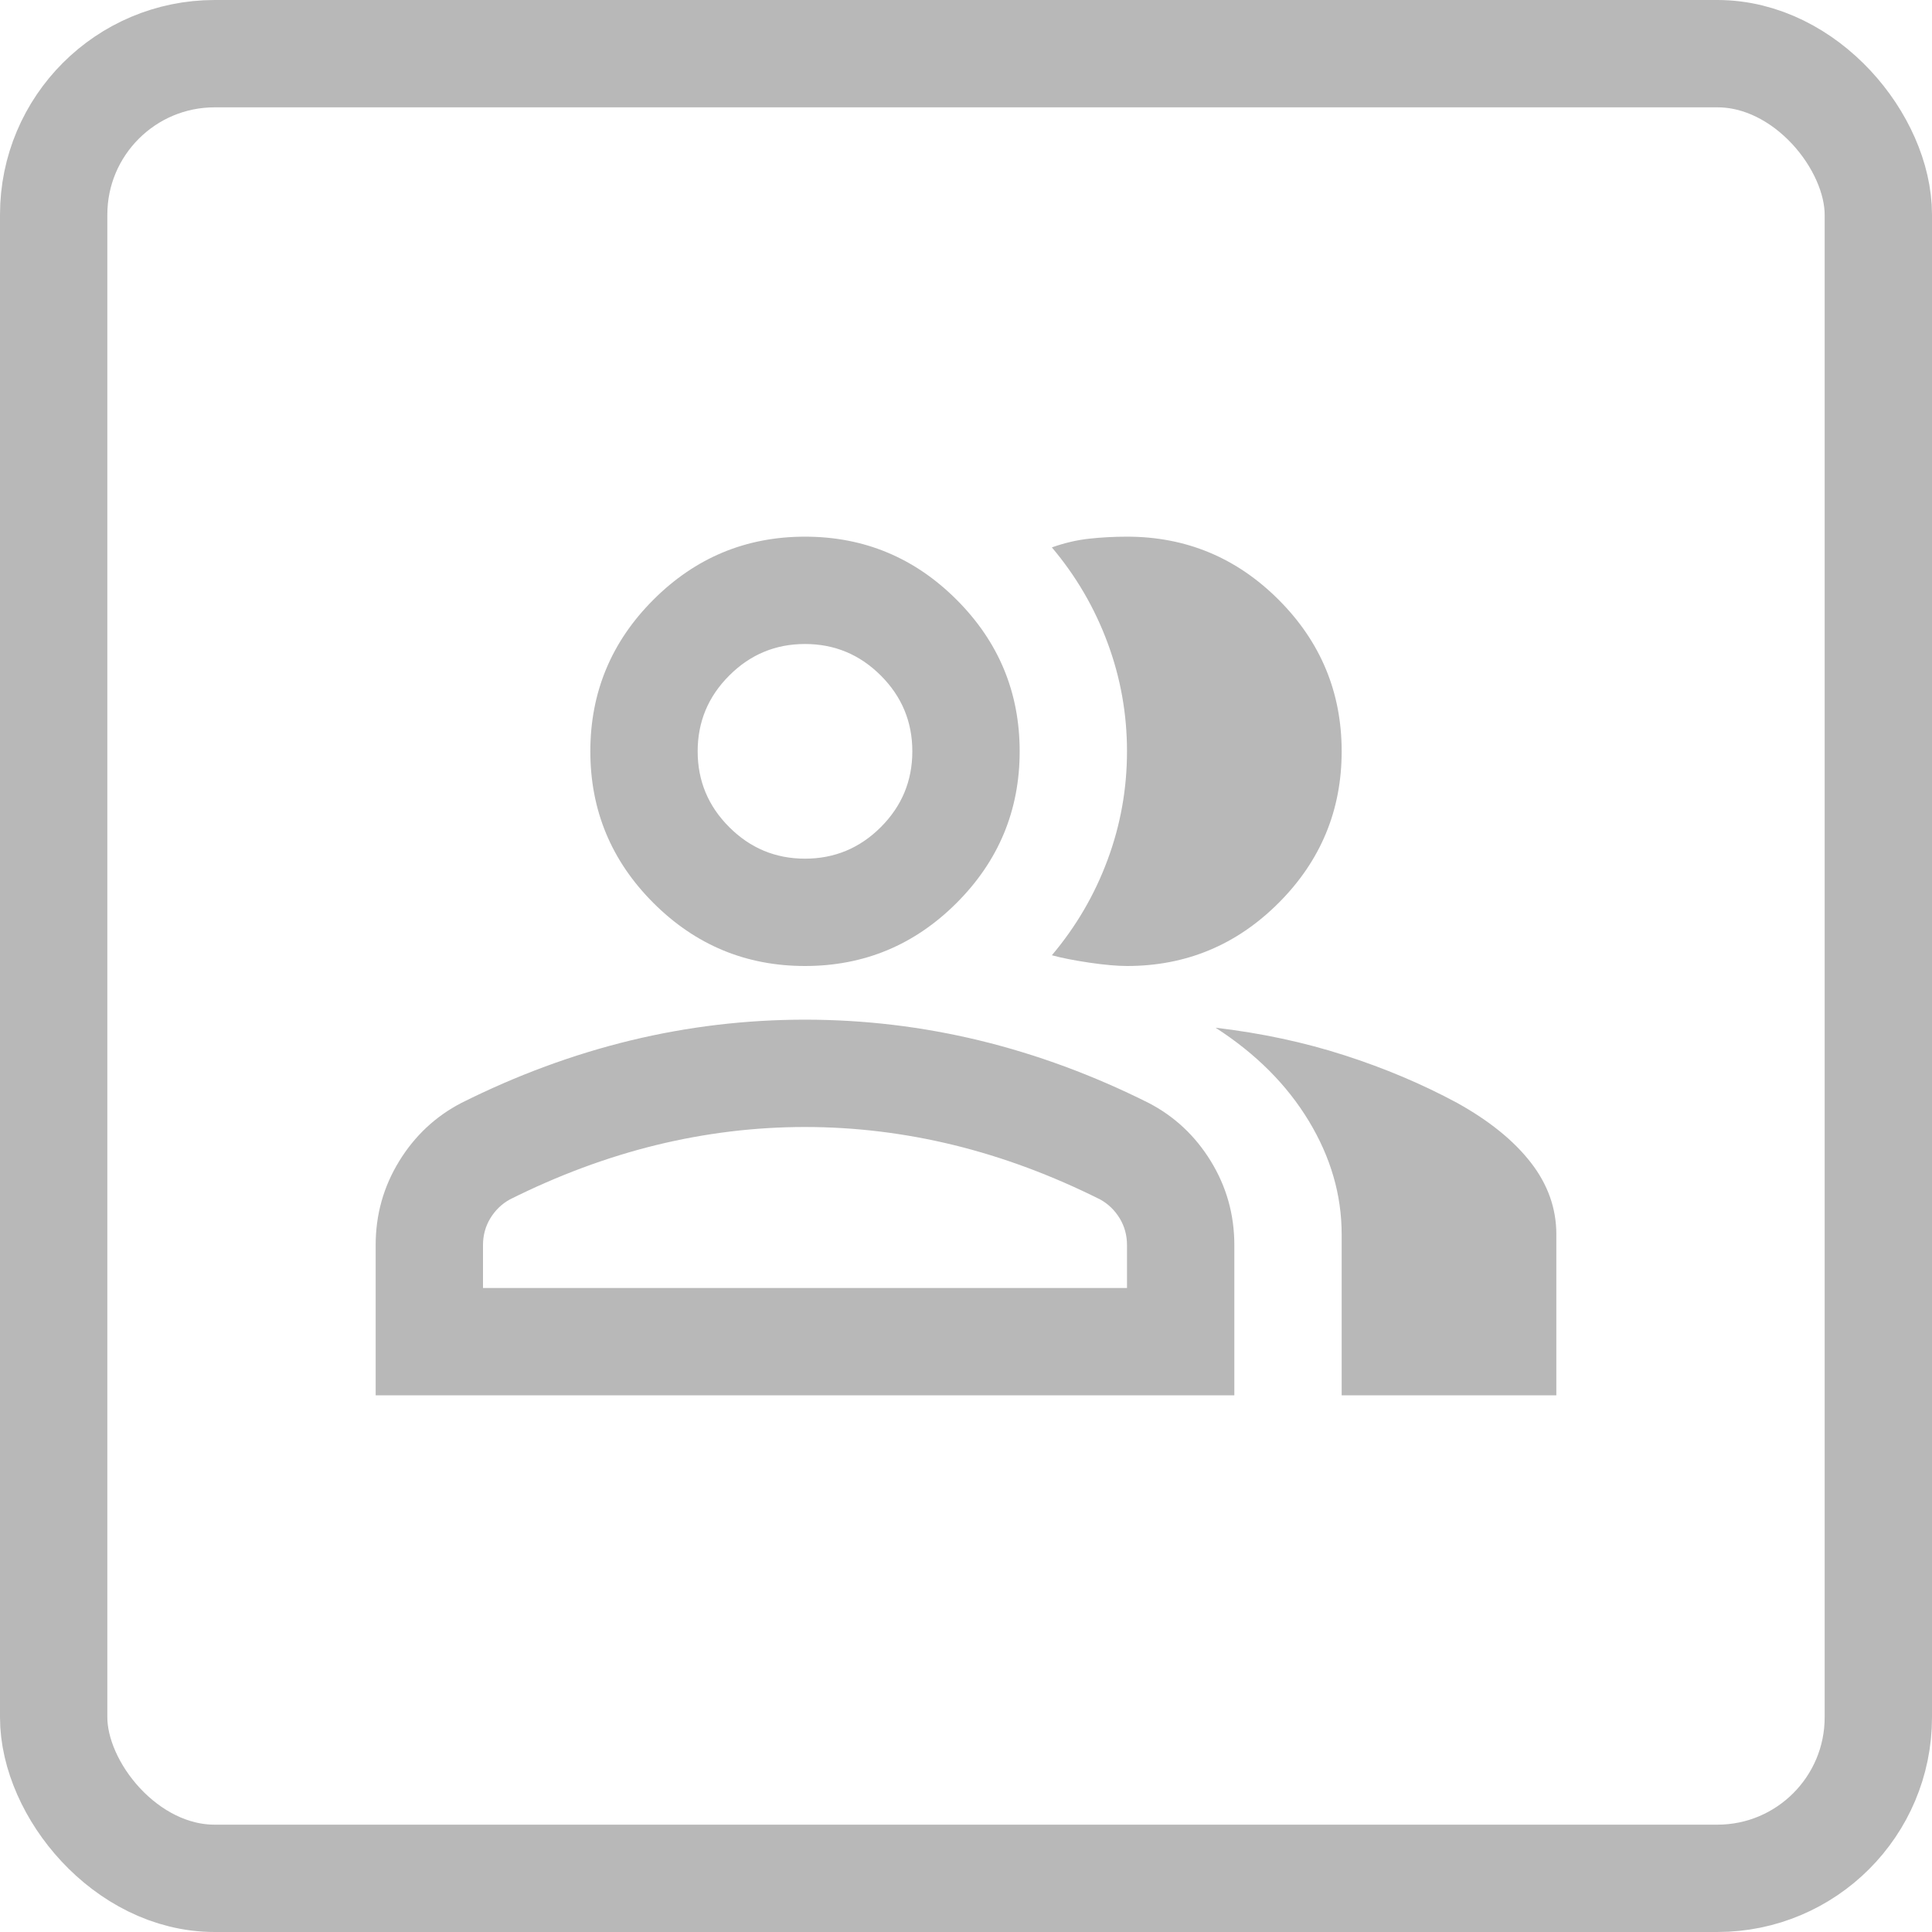
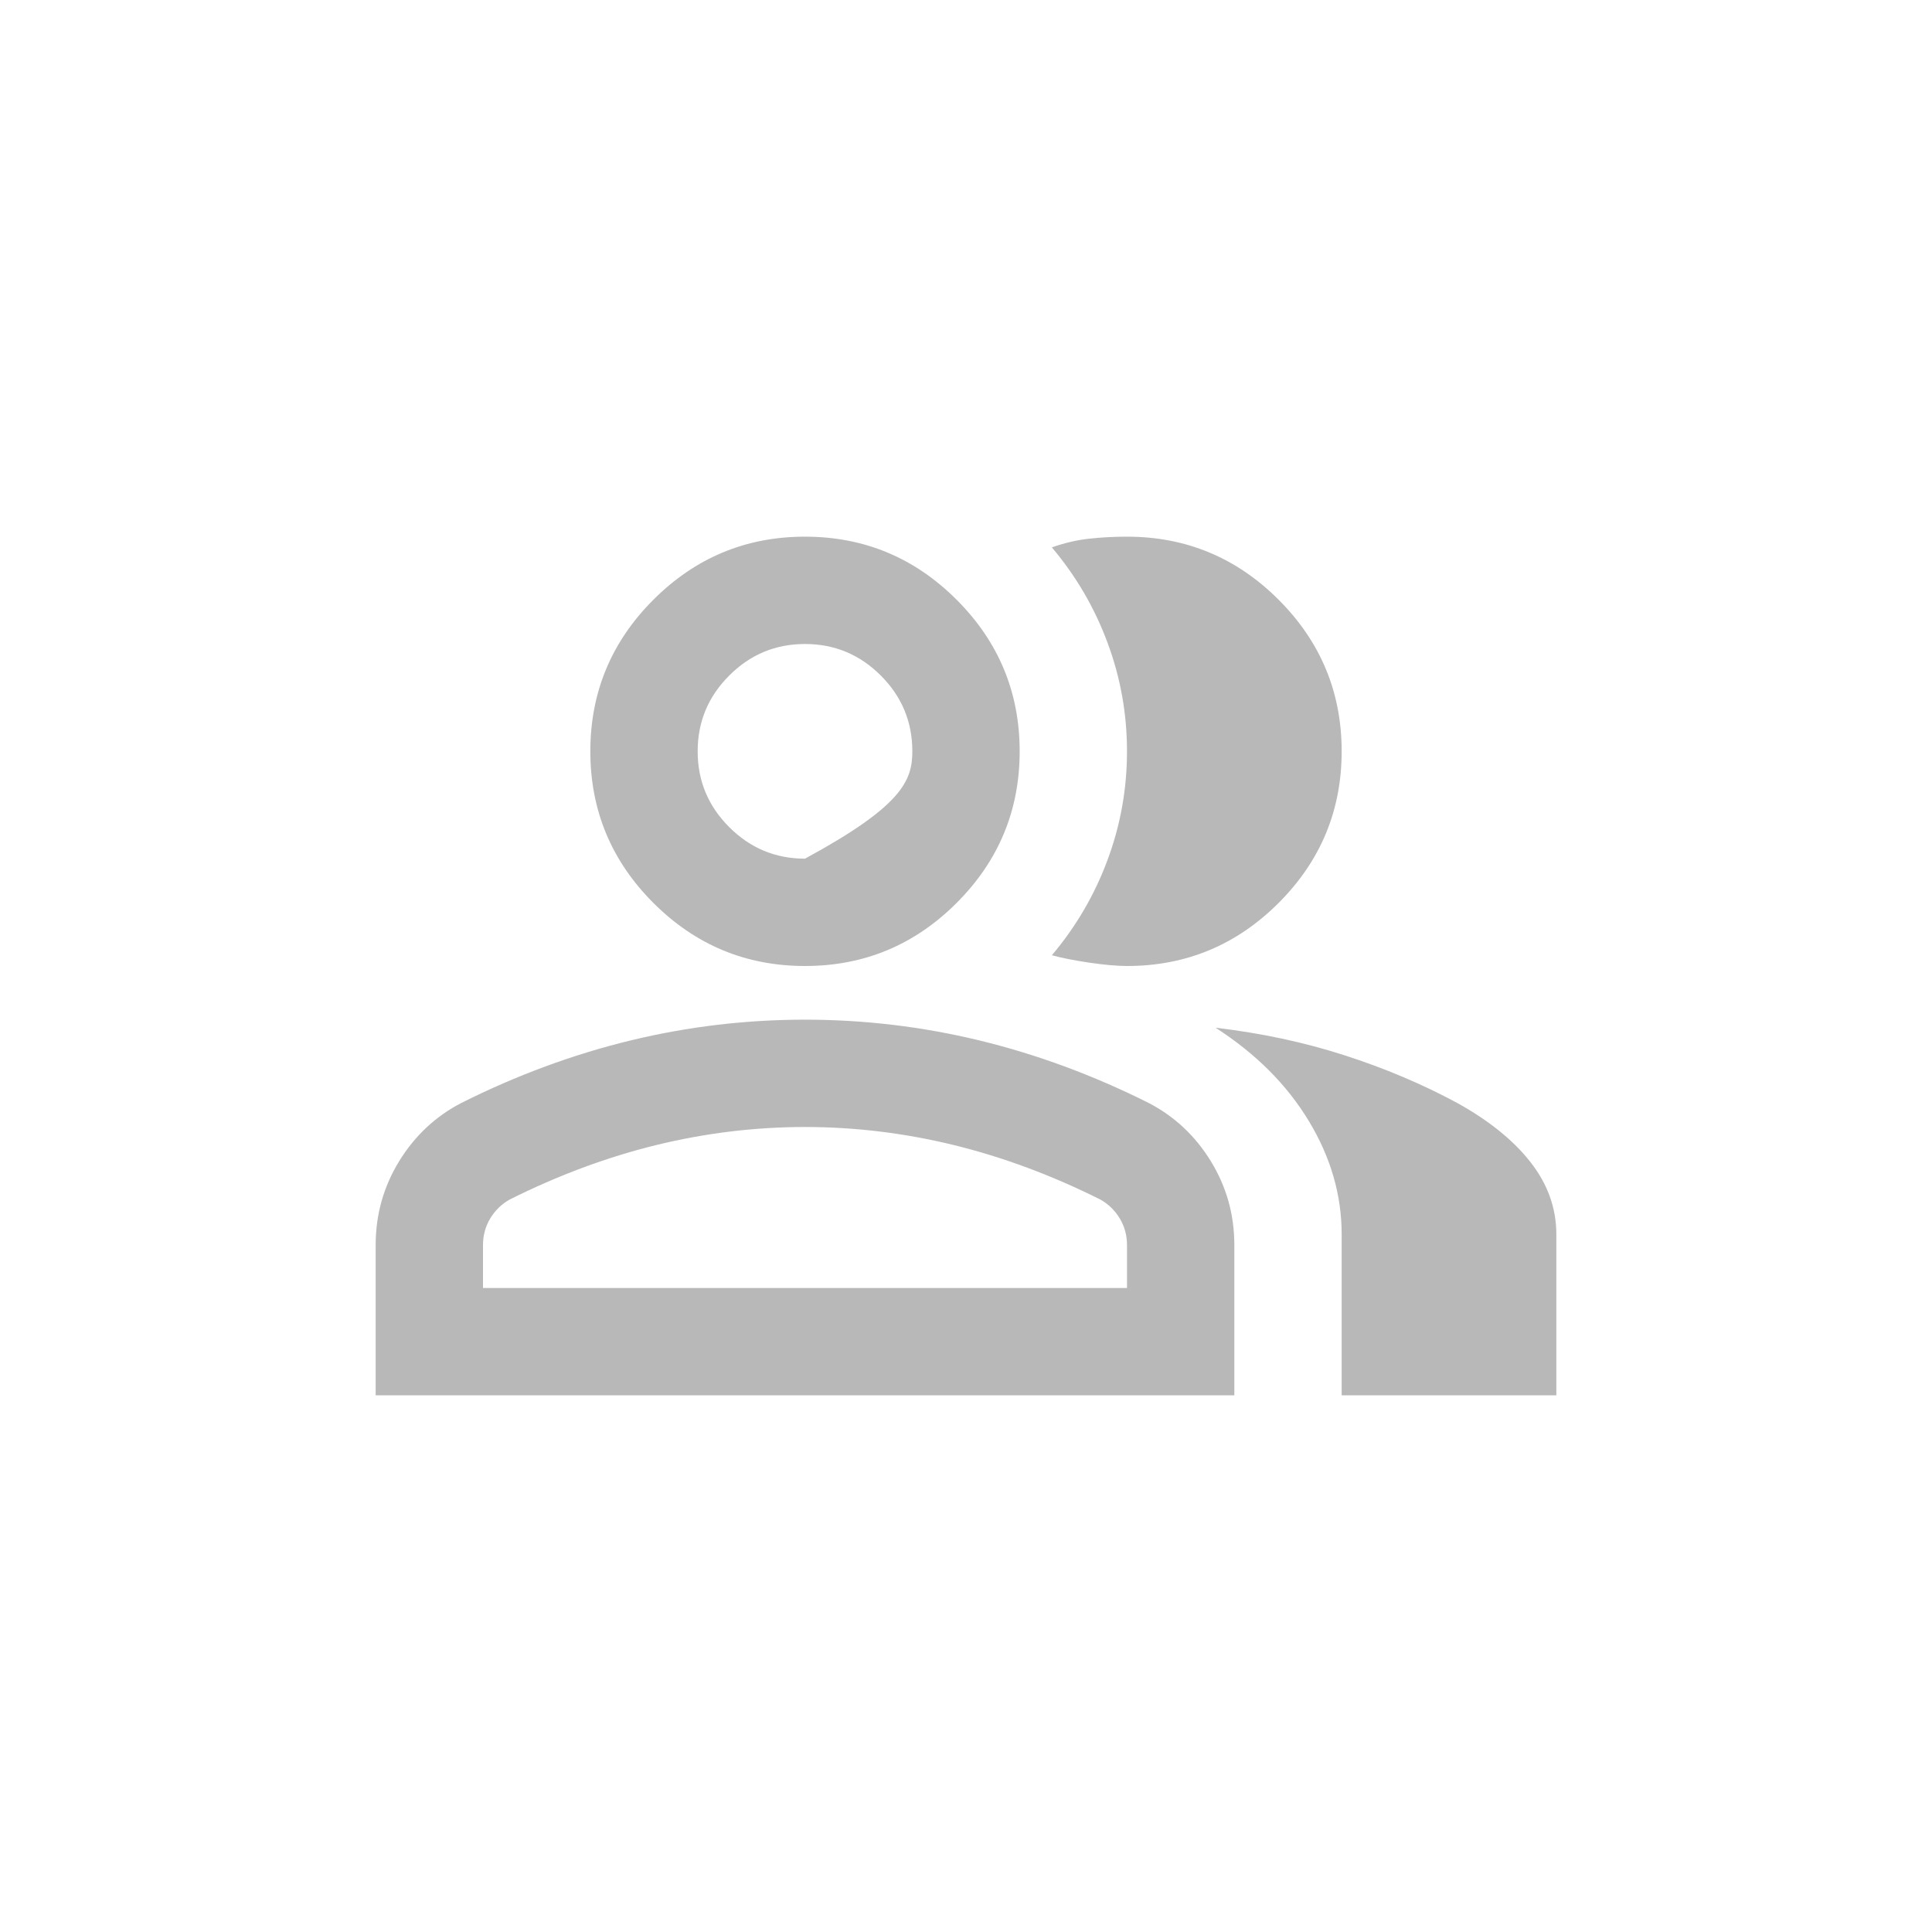
<svg xmlns="http://www.w3.org/2000/svg" width="36" height="36" viewBox="0 0 36 36" fill="none">
  <g id="icon-desk">
    <g id="group">
      <mask id="mask0_189_209" style="mask-type:alpha" maskUnits="userSpaceOnUse" x="6" y="6" width="24" height="24">
        <rect id="Bounding box" x="6" y="6" width="24" height="24" fill="#D9D9D9" />
      </mask>
      <g mask="url(#mask0_189_209)">
-         <path id="group_2" d="M7 26V23.2C7 22.633 7.146 22.113 7.438 21.637C7.729 21.163 8.117 20.8 8.6 20.55C9.633 20.033 10.683 19.646 11.75 19.387C12.817 19.129 13.9 19 15 19C16.1 19 17.183 19.129 18.25 19.387C19.317 19.646 20.367 20.033 21.4 20.55C21.883 20.8 22.271 21.163 22.562 21.637C22.854 22.113 23 22.633 23 23.2V26H7ZM25 26V23C25 22.267 24.796 21.562 24.387 20.887C23.979 20.212 23.4 19.633 22.65 19.15C23.5 19.25 24.3 19.421 25.05 19.663C25.8 19.904 26.5 20.2 27.15 20.55C27.75 20.883 28.208 21.254 28.525 21.663C28.842 22.071 29 22.517 29 23V26H25ZM15 18C13.9 18 12.958 17.608 12.175 16.825C11.392 16.042 11 15.1 11 14C11 12.9 11.392 11.958 12.175 11.175C12.958 10.392 13.9 10 15 10C16.1 10 17.042 10.392 17.825 11.175C18.608 11.958 19 12.9 19 14C19 15.1 18.608 16.042 17.825 16.825C17.042 17.608 16.1 18 15 18ZM25 14C25 15.1 24.608 16.042 23.825 16.825C23.042 17.608 22.1 18 21 18C20.817 18 20.583 17.979 20.3 17.938C20.017 17.896 19.783 17.85 19.6 17.8C20.05 17.267 20.396 16.675 20.637 16.025C20.879 15.375 21 14.7 21 14C21 13.3 20.879 12.625 20.637 11.975C20.396 11.325 20.05 10.733 19.6 10.2C19.833 10.117 20.067 10.062 20.3 10.037C20.533 10.012 20.767 10 21 10C22.1 10 23.042 10.392 23.825 11.175C24.608 11.958 25 12.9 25 14ZM9 24H21V23.2C21 23.017 20.954 22.85 20.863 22.7C20.771 22.55 20.65 22.433 20.5 22.35C19.6 21.9 18.692 21.562 17.775 21.337C16.858 21.113 15.933 21 15 21C14.067 21 13.142 21.113 12.225 21.337C11.308 21.562 10.4 21.9 9.5 22.35C9.35 22.433 9.229 22.55 9.137 22.7C9.046 22.85 9 23.017 9 23.2V24ZM15 16C15.55 16 16.021 15.804 16.413 15.412C16.804 15.021 17 14.55 17 14C17 13.45 16.804 12.979 16.413 12.588C16.021 12.196 15.55 12 15 12C14.45 12 13.979 12.196 13.588 12.588C13.196 12.979 13 13.45 13 14C13 14.55 13.196 15.021 13.588 15.412C13.979 15.804 14.45 16 15 16Z" fill="#B8B8B8" />
+         <path id="group_2" d="M7 26V23.2C7 22.633 7.146 22.113 7.438 21.637C7.729 21.163 8.117 20.8 8.6 20.55C9.633 20.033 10.683 19.646 11.75 19.387C12.817 19.129 13.9 19 15 19C16.1 19 17.183 19.129 18.25 19.387C19.317 19.646 20.367 20.033 21.4 20.55C21.883 20.8 22.271 21.163 22.562 21.637C22.854 22.113 23 22.633 23 23.2V26H7ZM25 26V23C25 22.267 24.796 21.562 24.387 20.887C23.979 20.212 23.4 19.633 22.65 19.15C23.5 19.25 24.3 19.421 25.05 19.663C25.8 19.904 26.5 20.2 27.15 20.55C27.75 20.883 28.208 21.254 28.525 21.663C28.842 22.071 29 22.517 29 23V26H25ZM15 18C13.9 18 12.958 17.608 12.175 16.825C11.392 16.042 11 15.1 11 14C11 12.9 11.392 11.958 12.175 11.175C12.958 10.392 13.9 10 15 10C16.1 10 17.042 10.392 17.825 11.175C18.608 11.958 19 12.9 19 14C19 15.1 18.608 16.042 17.825 16.825C17.042 17.608 16.1 18 15 18ZM25 14C25 15.1 24.608 16.042 23.825 16.825C23.042 17.608 22.1 18 21 18C20.817 18 20.583 17.979 20.3 17.938C20.017 17.896 19.783 17.85 19.6 17.8C20.05 17.267 20.396 16.675 20.637 16.025C20.879 15.375 21 14.7 21 14C21 13.3 20.879 12.625 20.637 11.975C20.396 11.325 20.05 10.733 19.6 10.2C19.833 10.117 20.067 10.062 20.3 10.037C20.533 10.012 20.767 10 21 10C22.1 10 23.042 10.392 23.825 11.175C24.608 11.958 25 12.9 25 14ZM9 24H21V23.2C21 23.017 20.954 22.85 20.863 22.7C20.771 22.55 20.65 22.433 20.5 22.35C19.6 21.9 18.692 21.562 17.775 21.337C16.858 21.113 15.933 21 15 21C14.067 21 13.142 21.113 12.225 21.337C11.308 21.562 10.4 21.9 9.5 22.35C9.35 22.433 9.229 22.55 9.137 22.7C9.046 22.85 9 23.017 9 23.2V24ZM15 16C16.804 15.021 17 14.55 17 14C17 13.45 16.804 12.979 16.413 12.588C16.021 12.196 15.55 12 15 12C14.45 12 13.979 12.196 13.588 12.588C13.196 12.979 13 13.45 13 14C13 14.55 13.196 15.021 13.588 15.412C13.979 15.804 14.45 16 15 16Z" fill="#B8B8B8" />
      </g>
    </g>
-     <rect id="Rectangle 19" x="1" y="1" width="34" height="34" rx="3" stroke="#B8B8B8" stroke-width="2" />
  </g>
</svg>